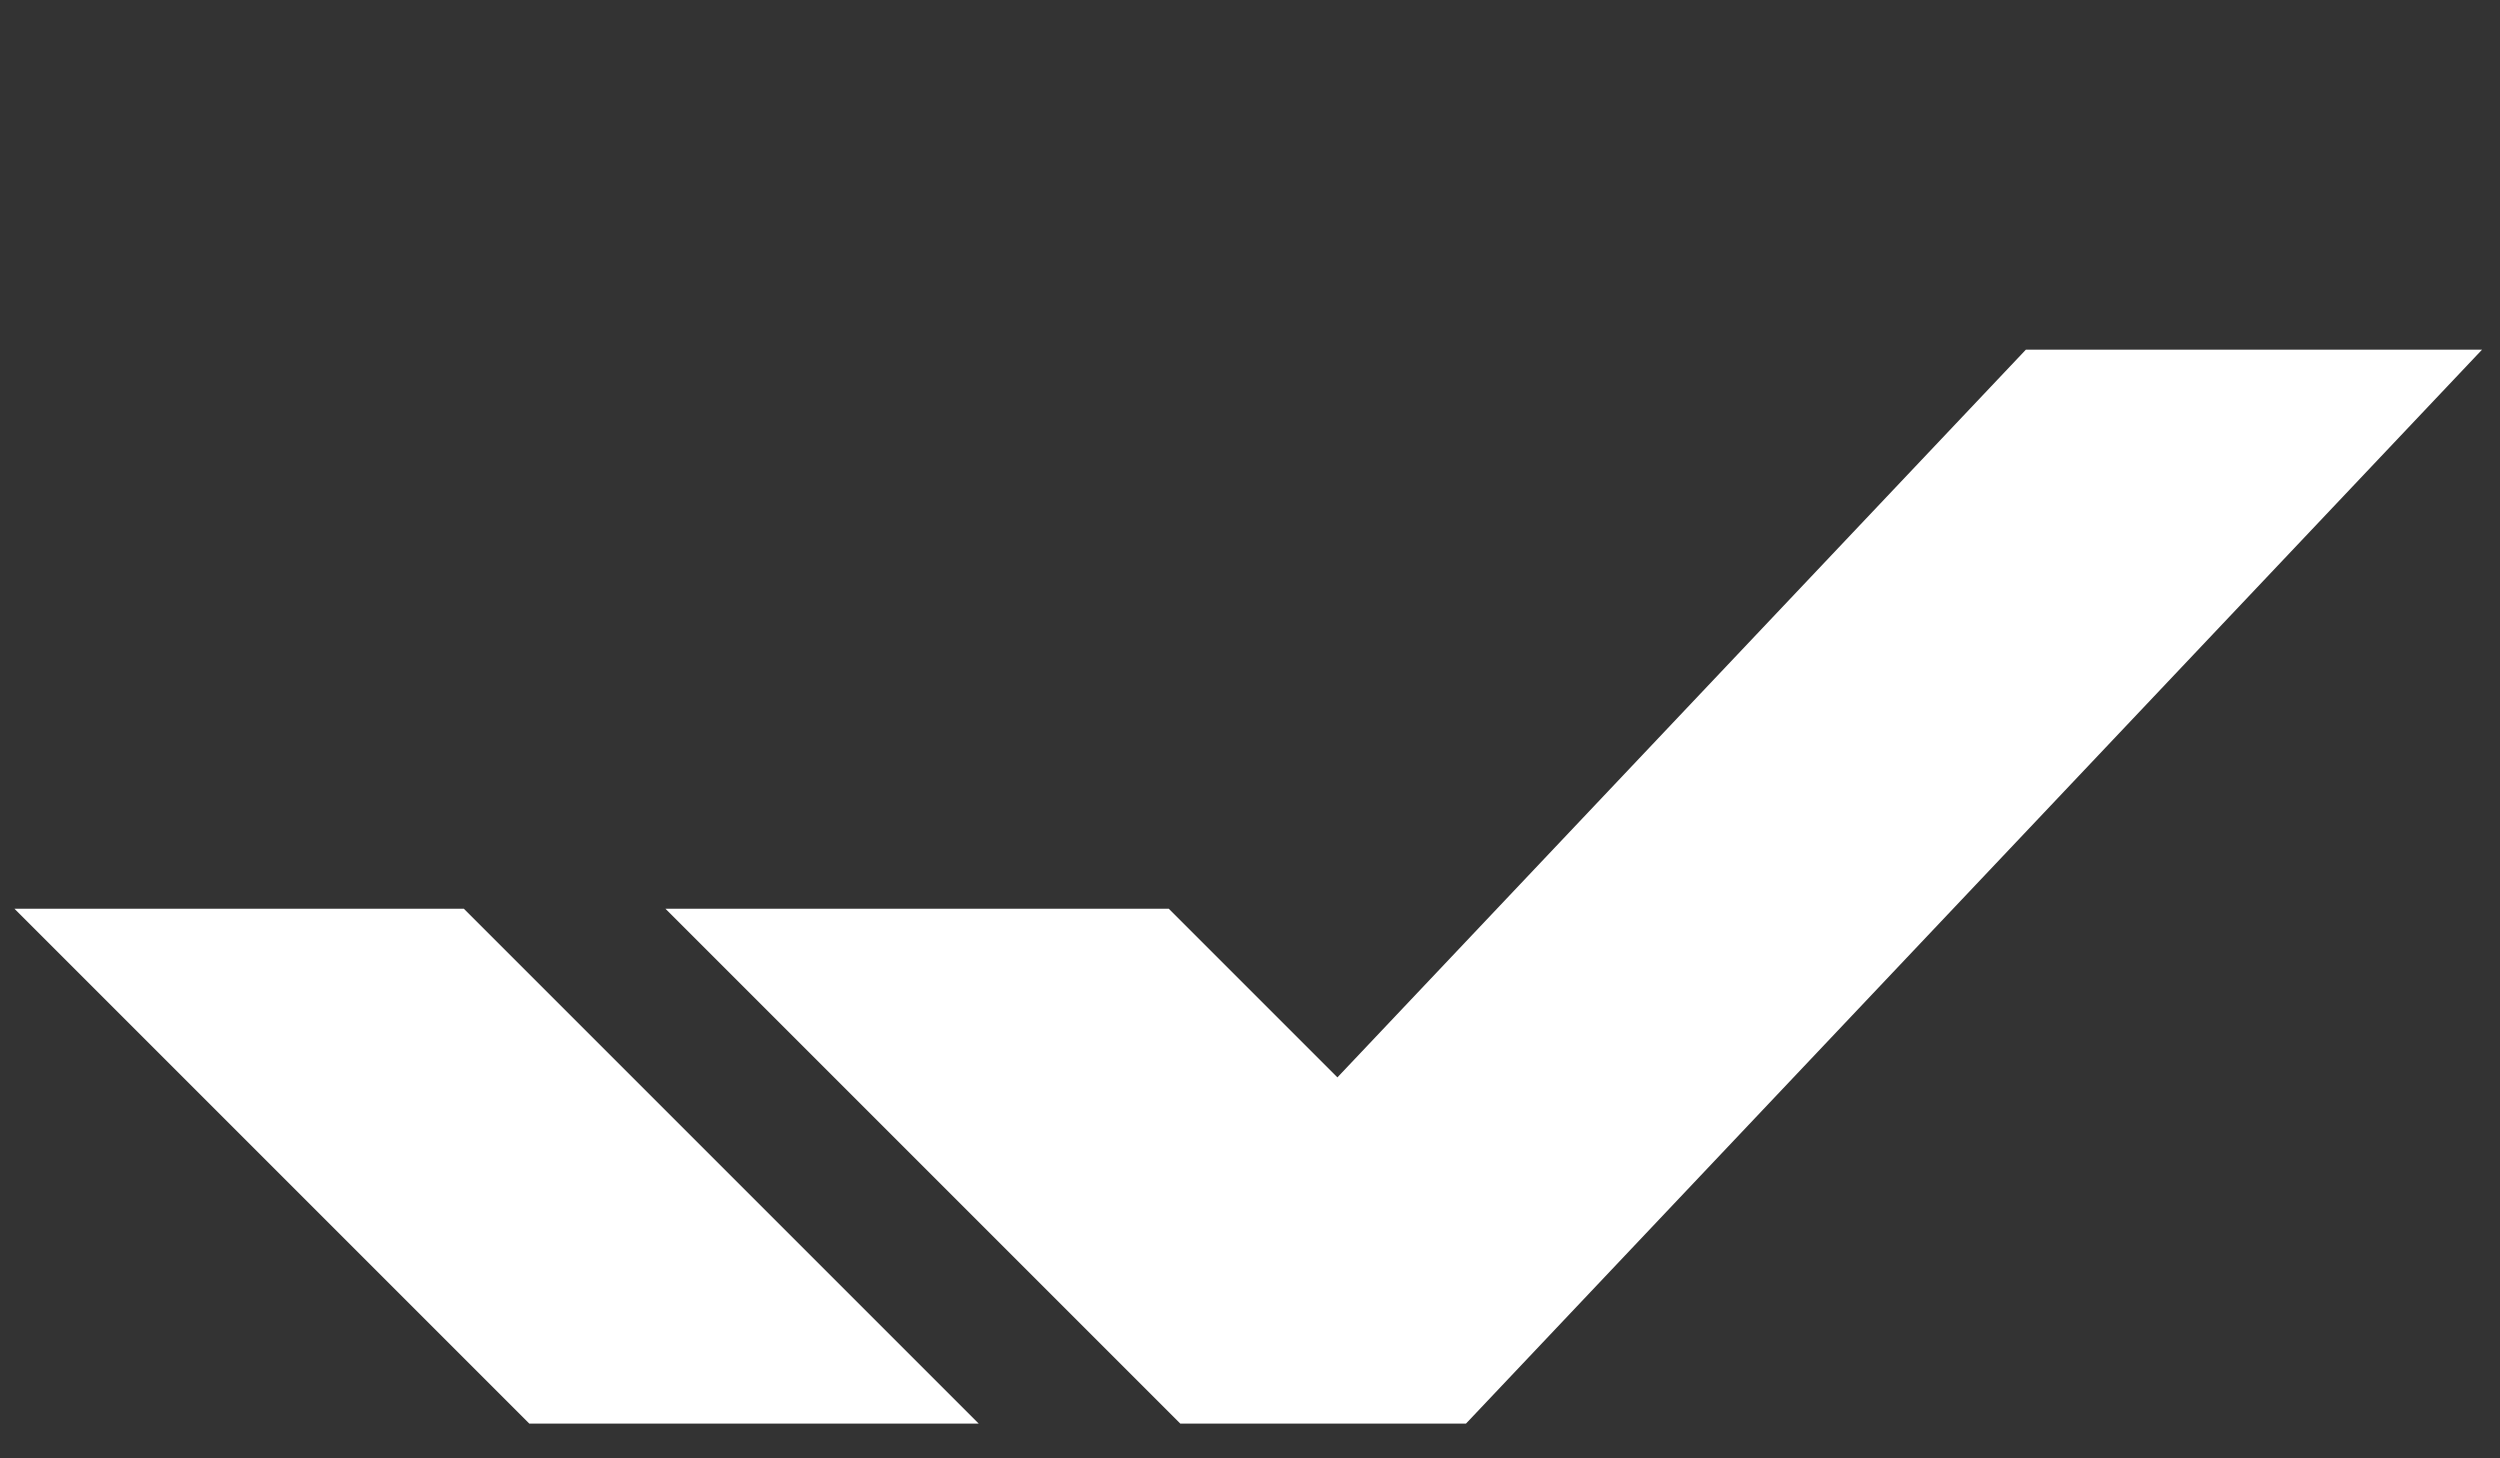
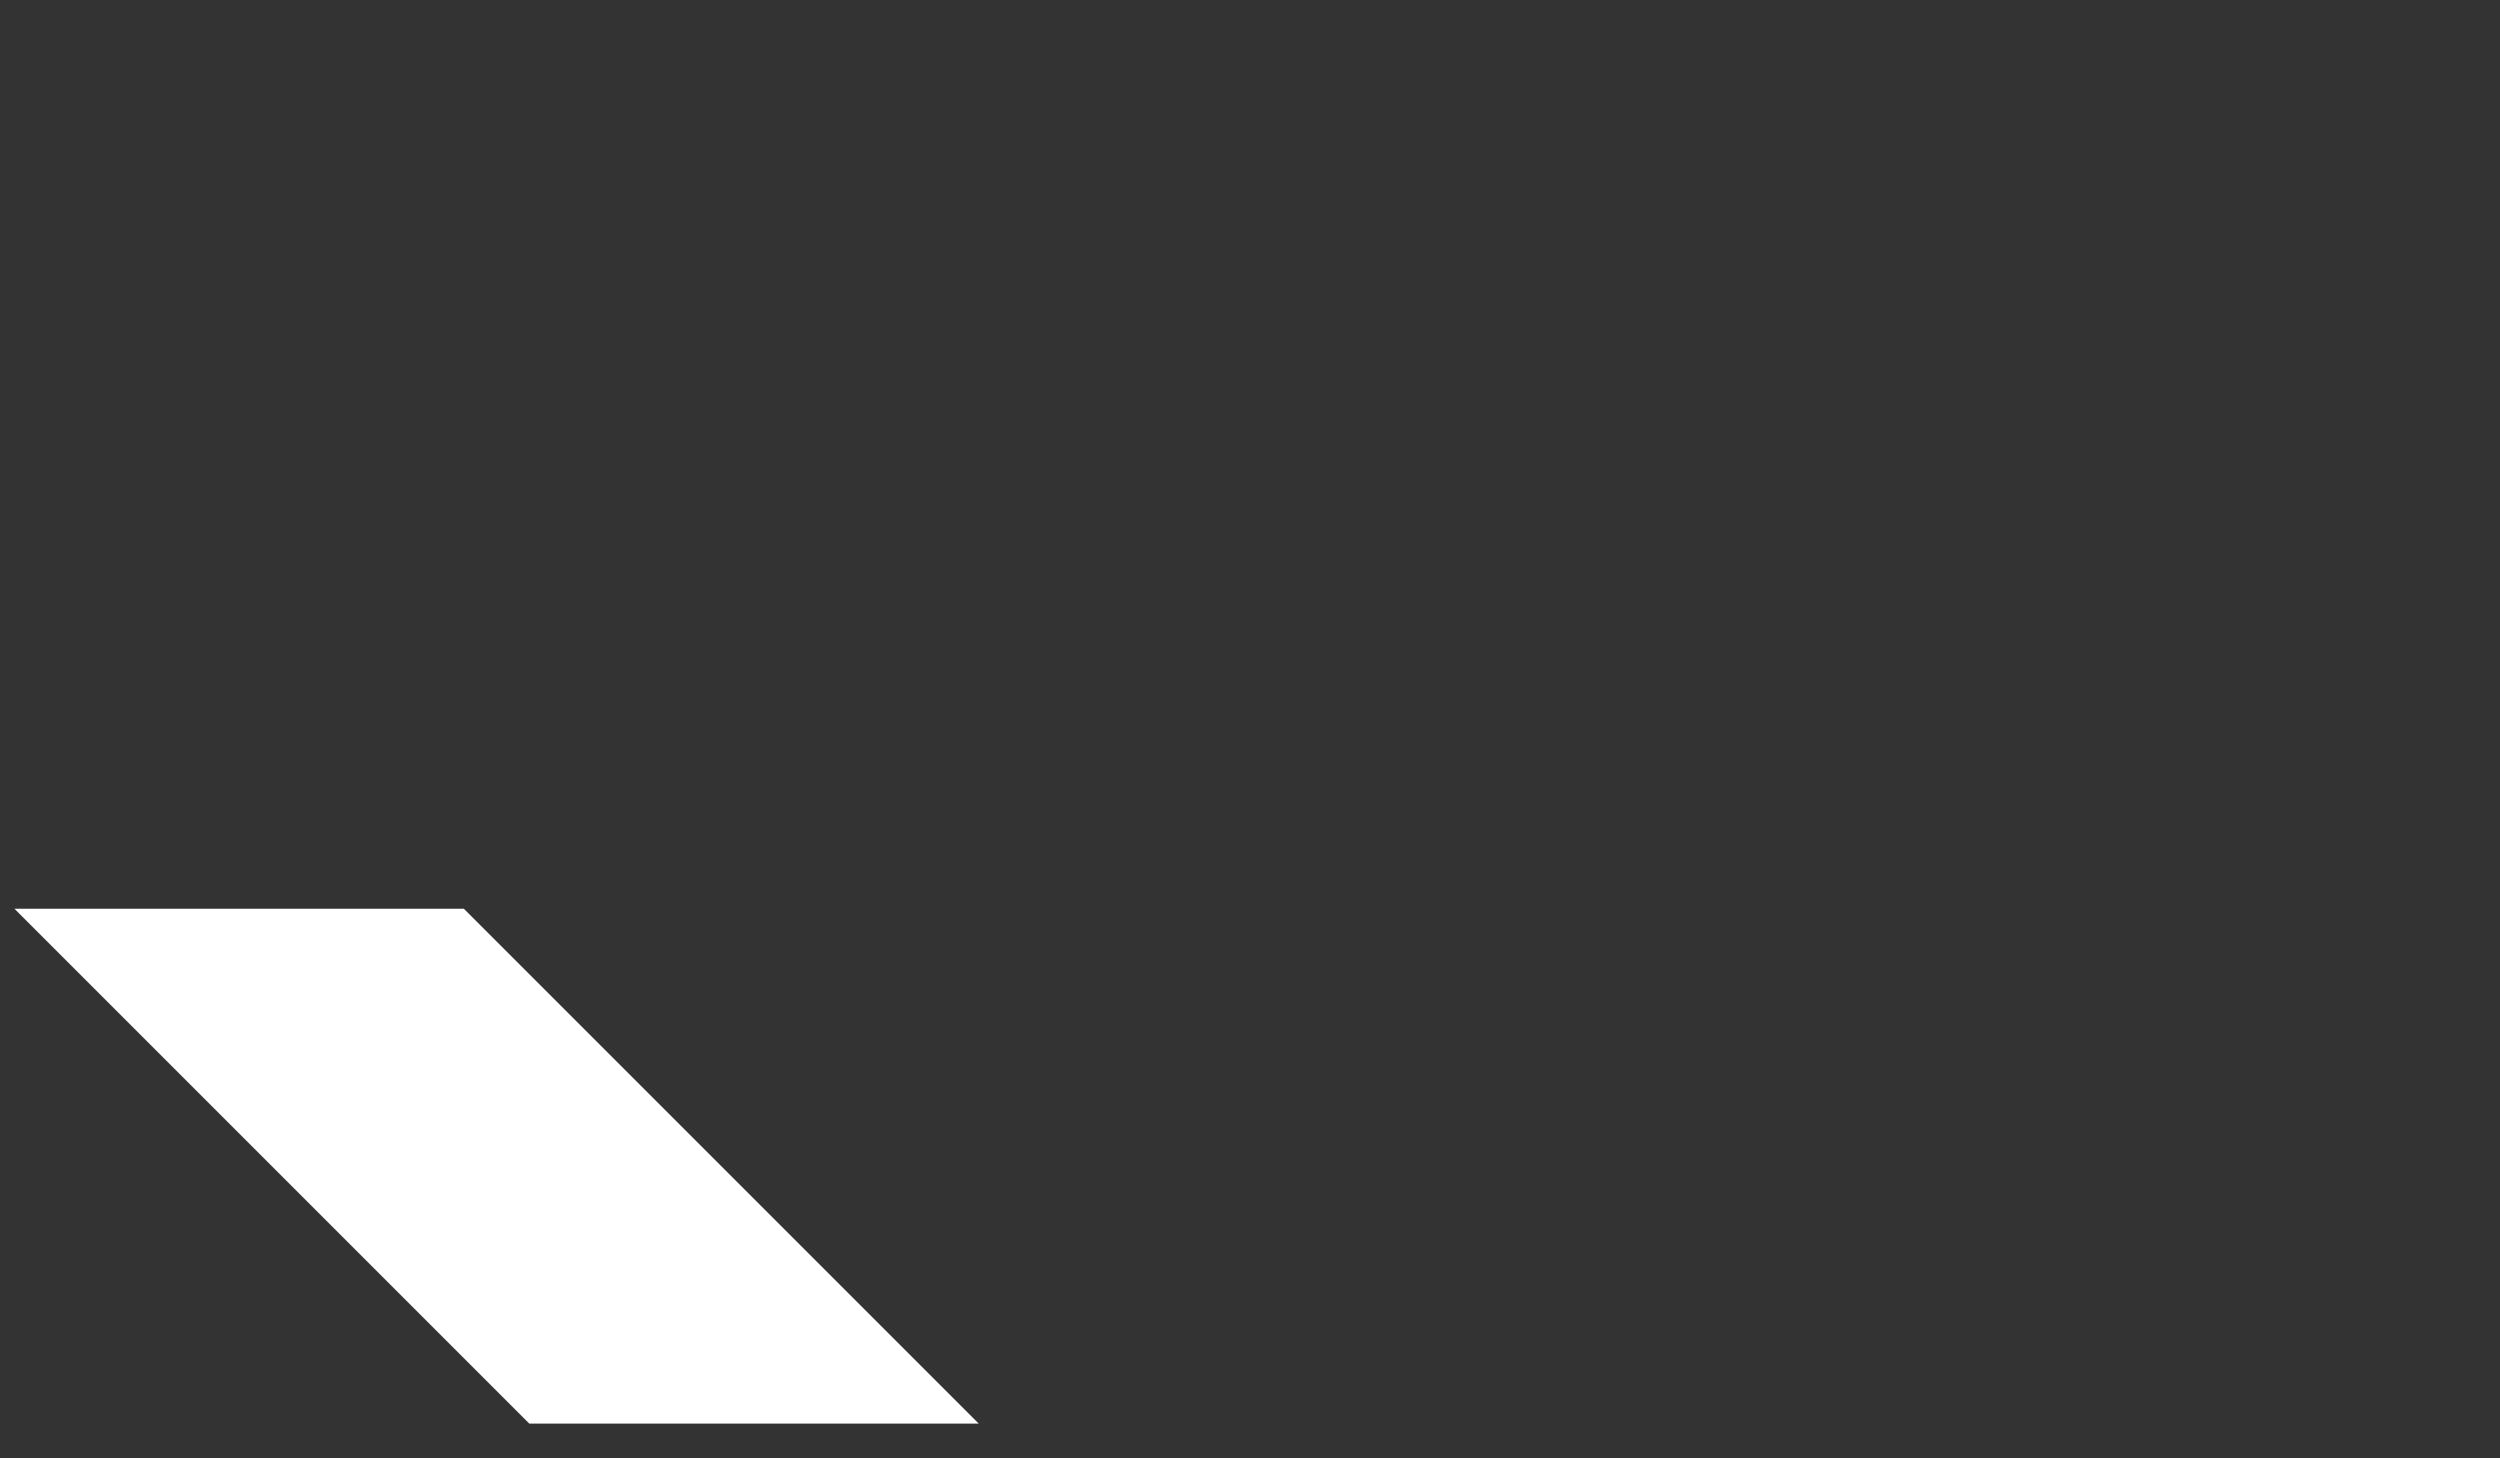
<svg xmlns="http://www.w3.org/2000/svg" width="60" height="35" viewBox="0 0 60 35" fill="none">
  <rect x="0" y="0" width="60" height="35" fill="#333333" stroke="none" />
-   <path fill-rule="evenodd" clip-rule="evenodd" d="M35.183 34.167L59.569 8.392L48.621 8.392L32.098 25.857L28.05 21.809L15.97 21.809L28.328 34.167L35.183 34.167Z" fill="white" />
-   <path fill-rule="evenodd" clip-rule="evenodd" d="M12.704 34.167L0.346 21.809L11.132 21.809L23.49 34.167L12.704 34.167Z" fill="white" />
+   <path fill-rule="evenodd" clip-rule="evenodd" d="M12.704 34.167L0.346 21.809L11.132 21.809L23.49 34.167Z" fill="white" />
</svg>